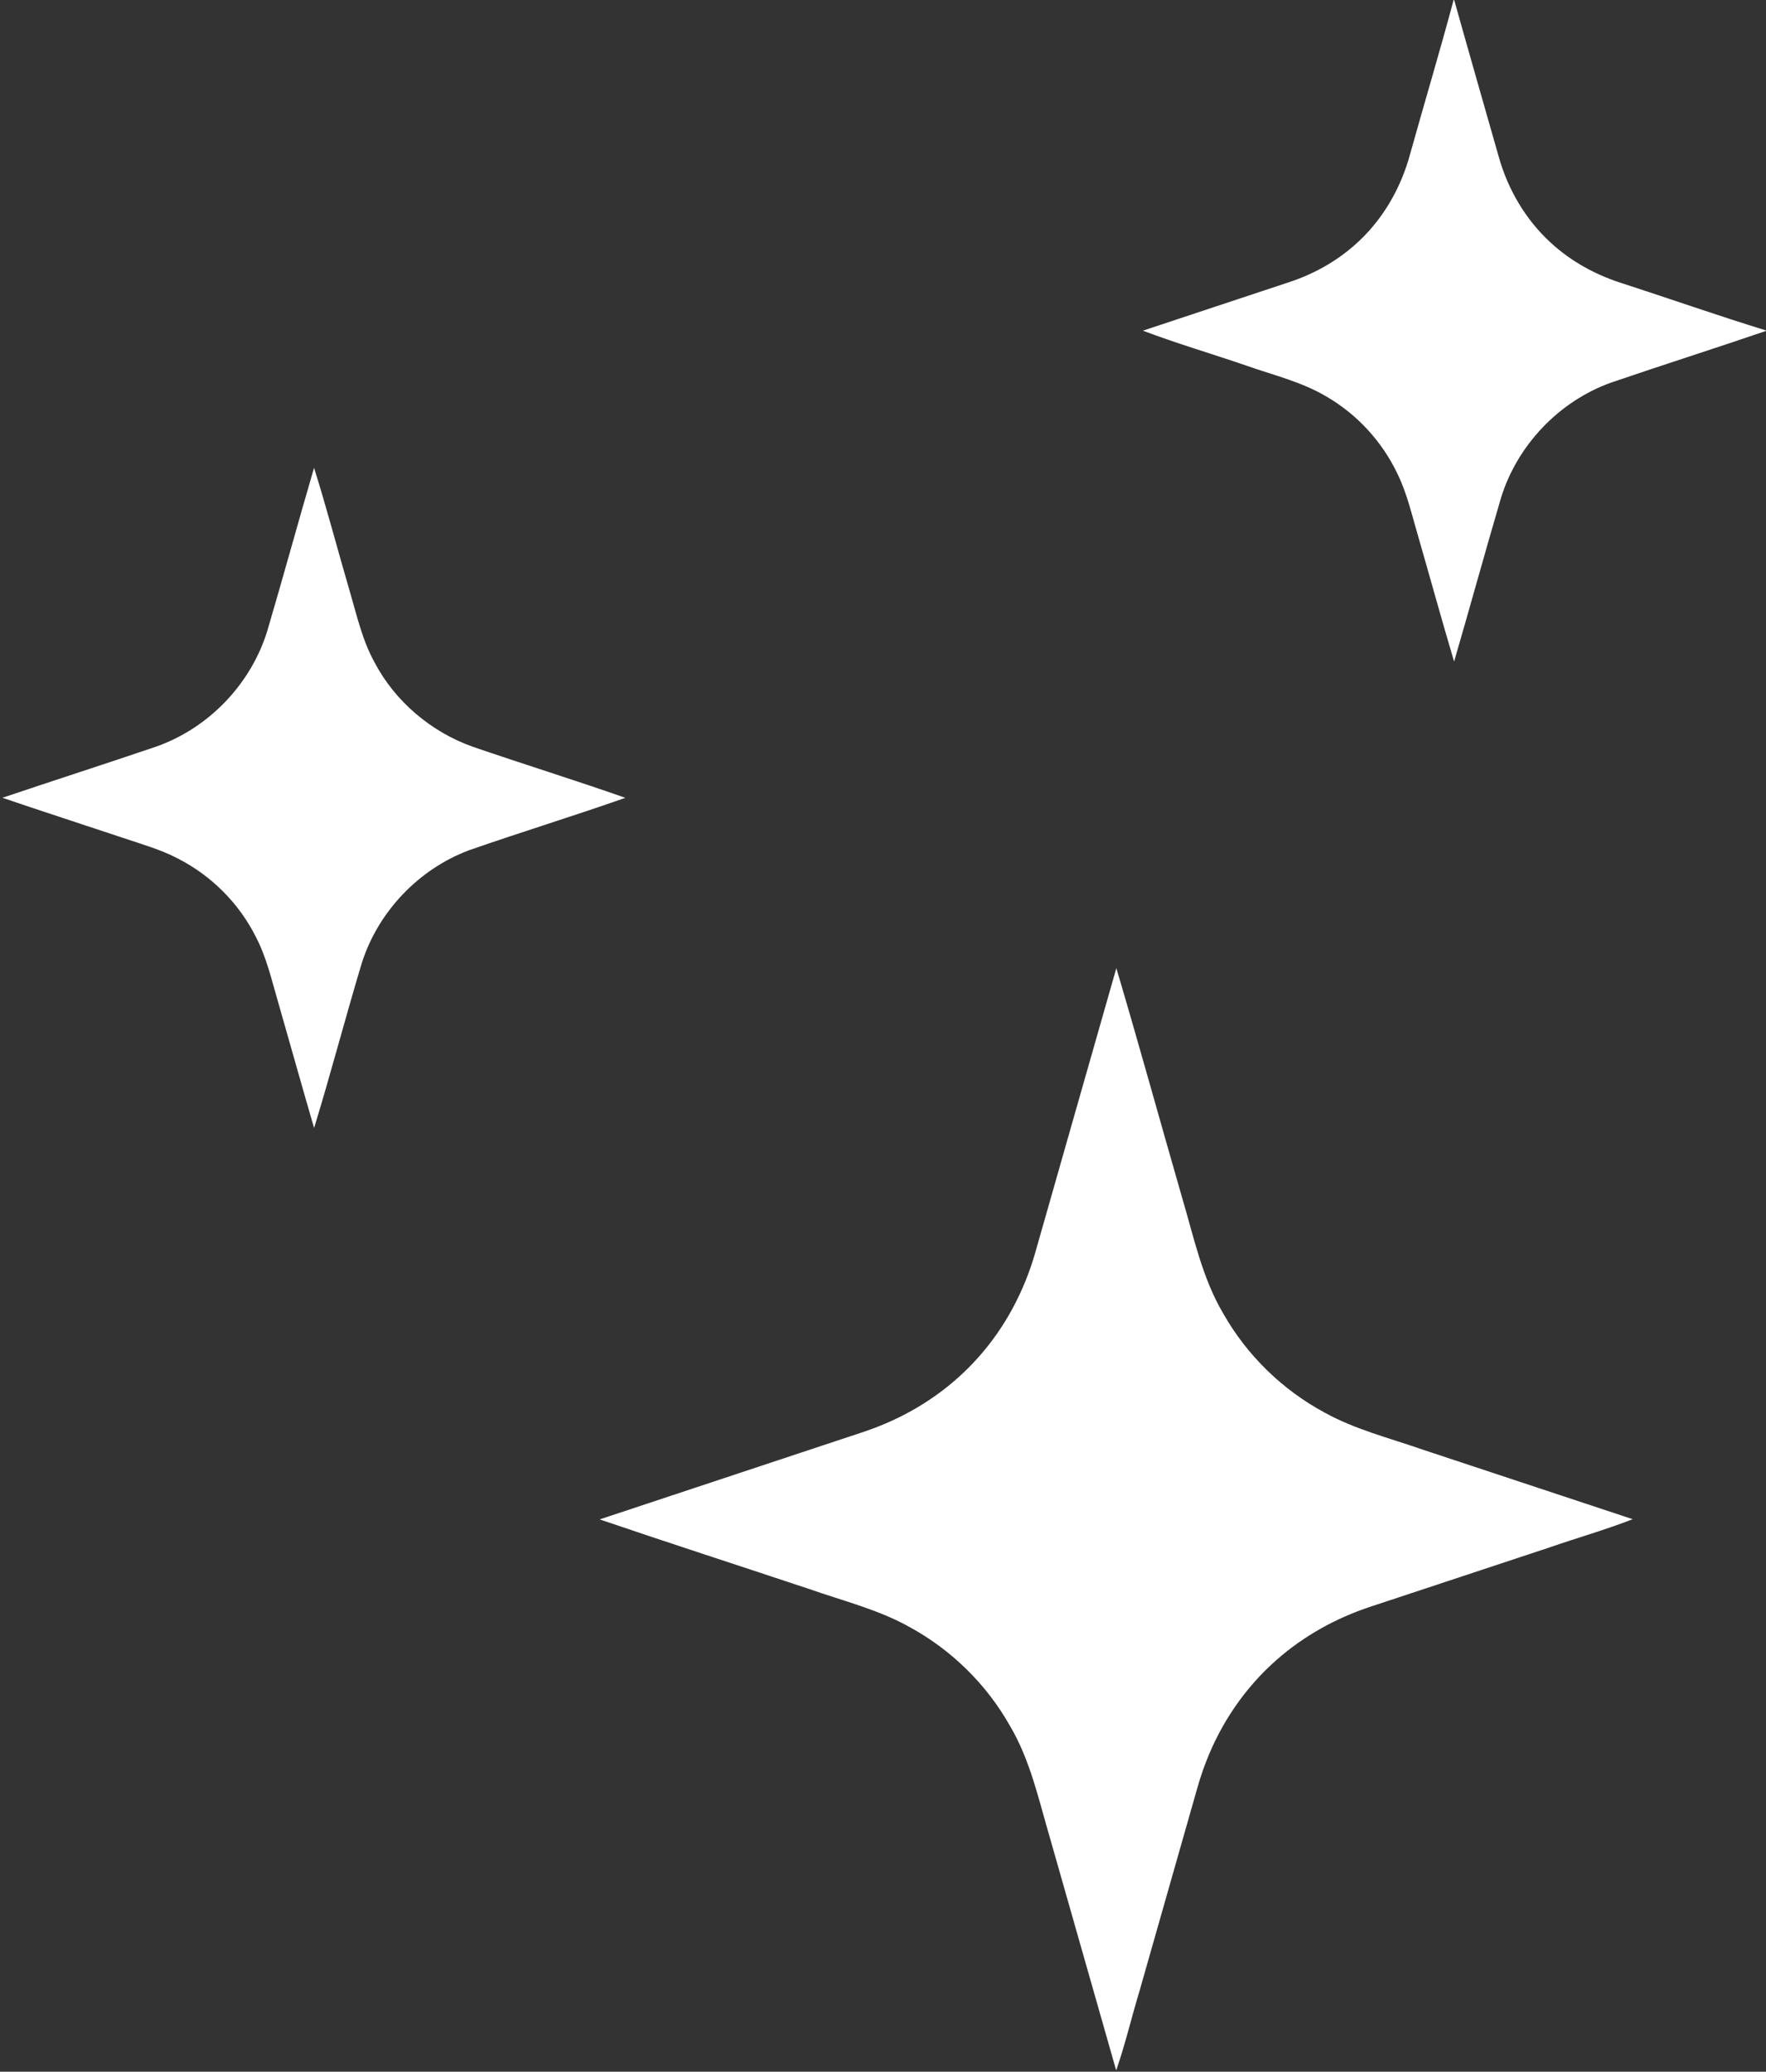
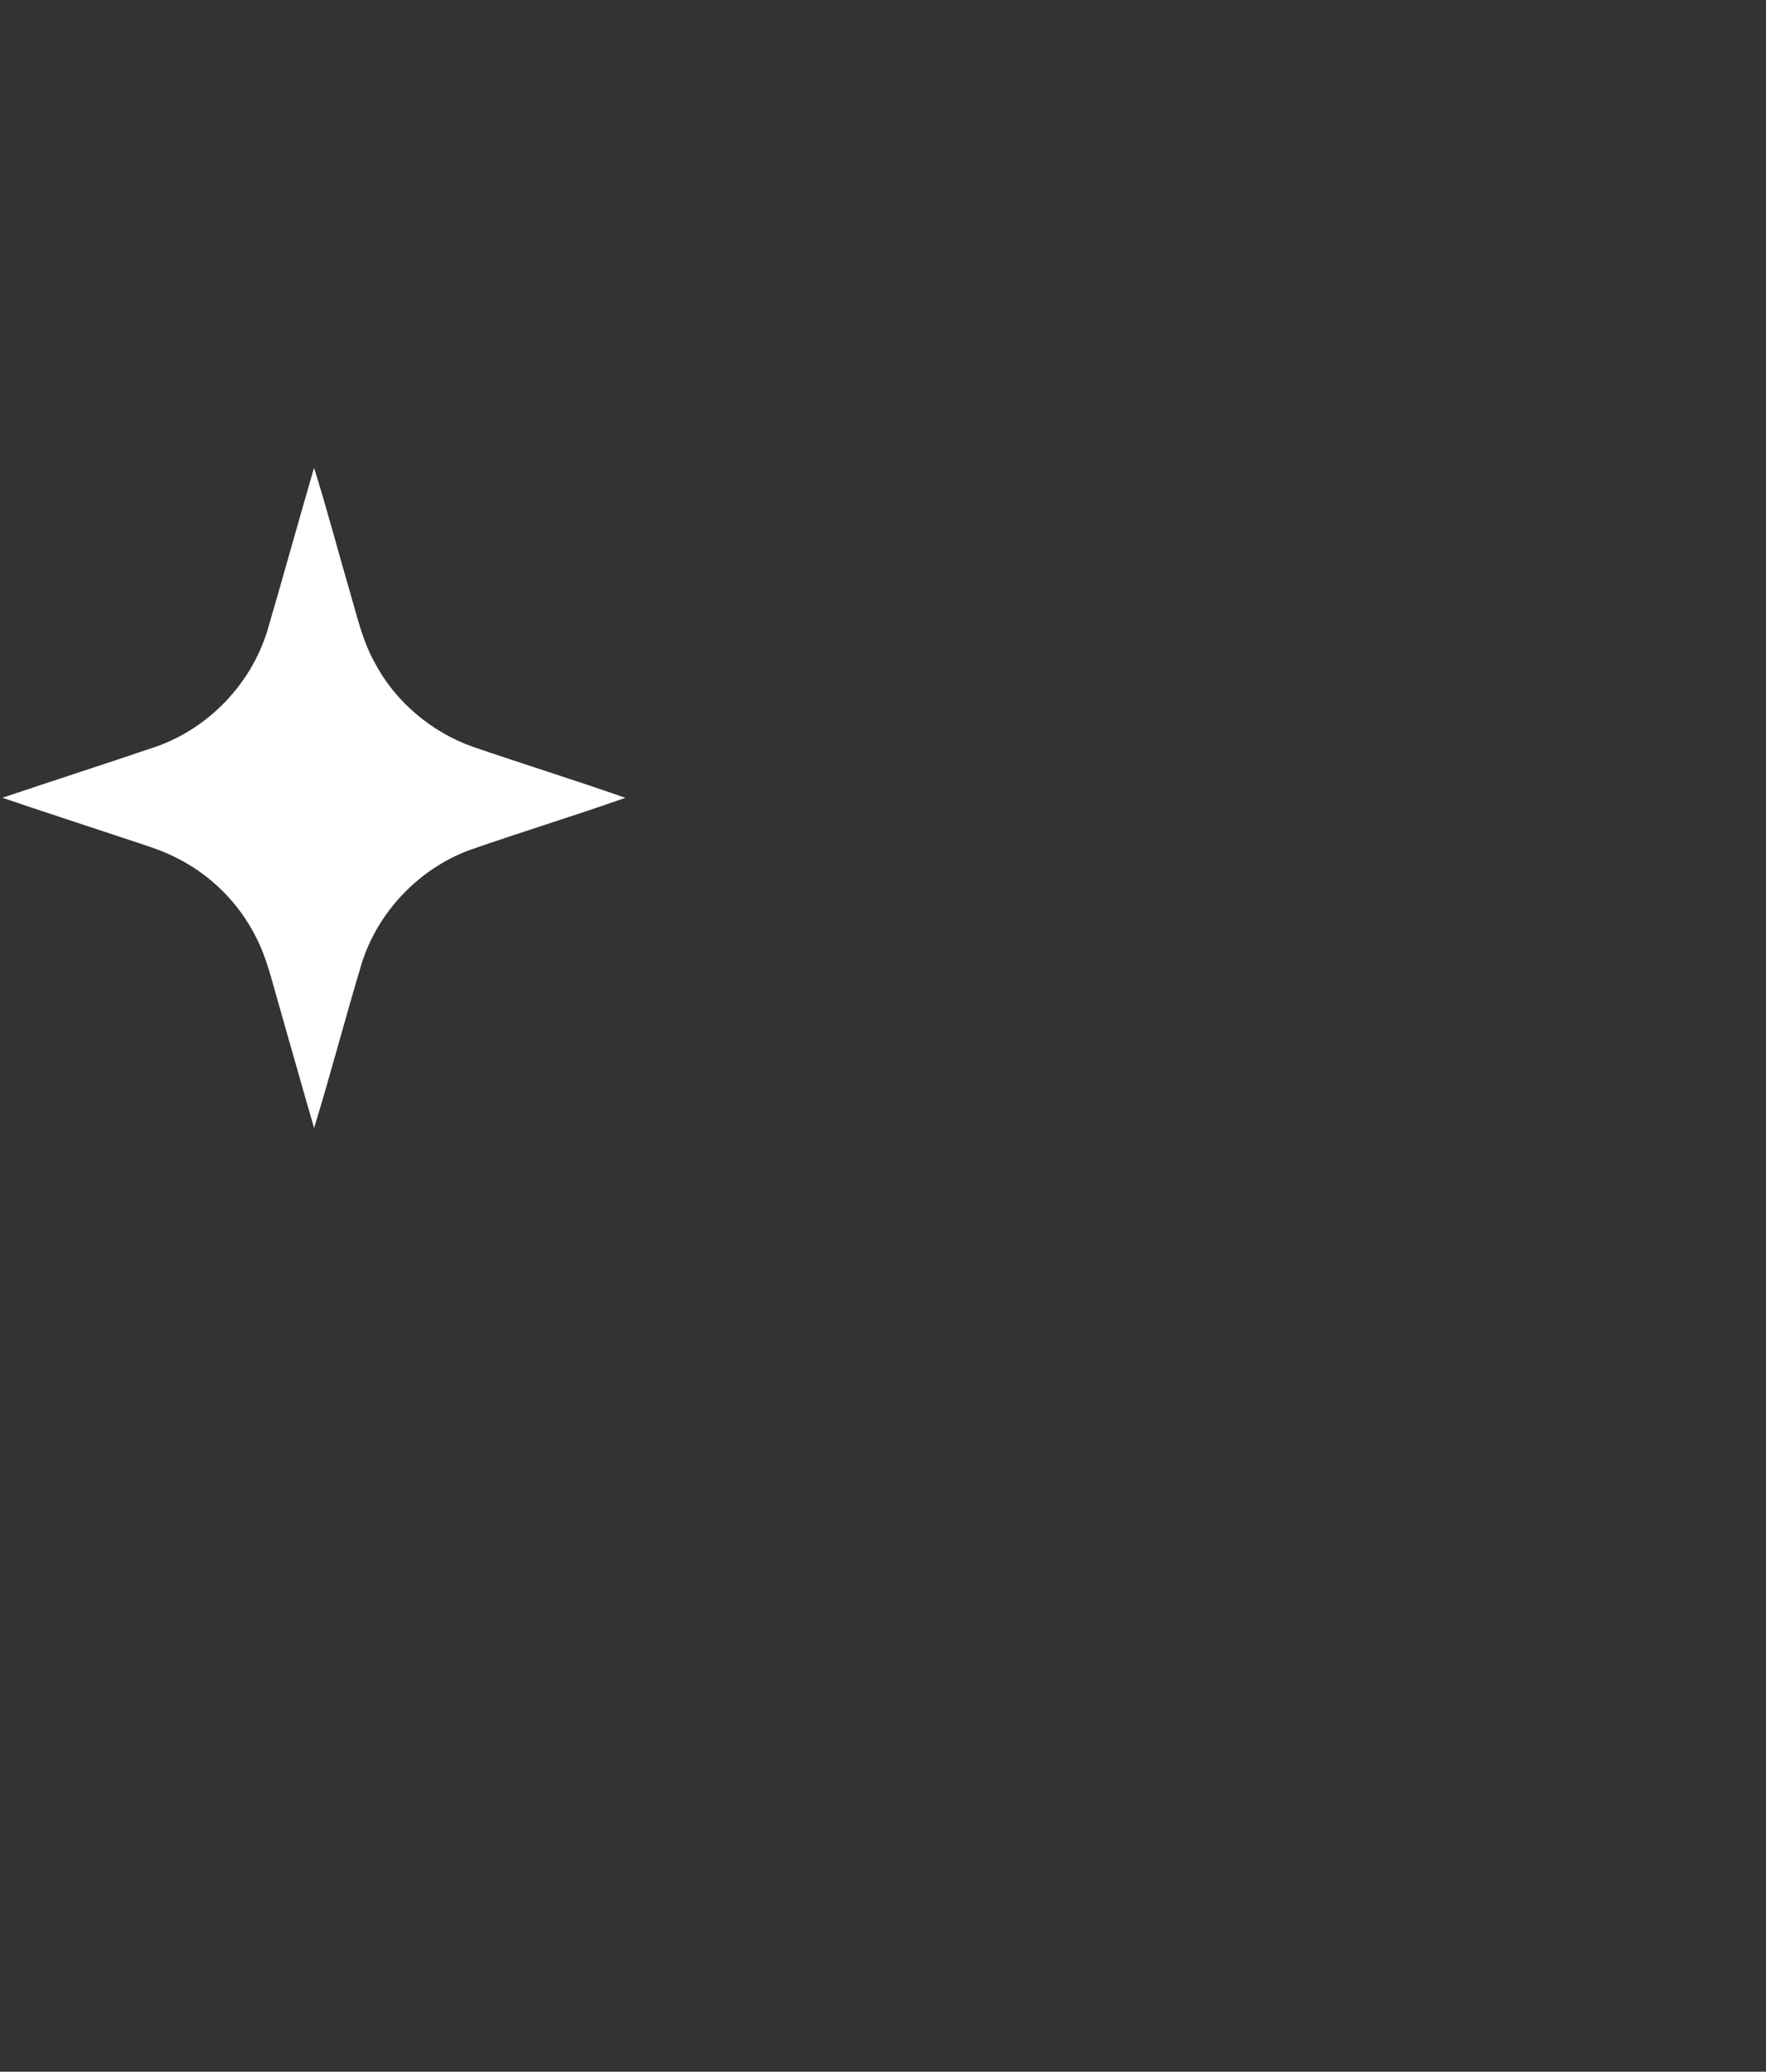
<svg xmlns="http://www.w3.org/2000/svg" width="724pt" height="849pt" viewBox="0 0 724 849">
  <rect x="0" y="0" width="724" height="849" fill="#333333" stroke="none" />
  <g id="#ffffffff">
-     <path fill="#ffffff" opacity="1.00" d=" M 595.93 0.00 L 596.17 0.00 C 602.20 21.52 608.39 43.01 614.51 64.51 C 618.26 77.73 625.48 90.03 635.63 99.34 C 644.14 107.25 654.58 112.87 665.65 116.29 C 685.11 122.61 704.44 129.40 724.00 135.41 L 724.00 135.61 C 702.97 142.81 681.76 149.51 660.72 156.71 C 639.26 164.31 621.98 182.40 615.32 204.16 C 608.77 226.44 602.63 248.83 596.13 271.12 C 591.05 254.03 586.32 236.83 581.38 219.70 C 578.82 211.07 576.86 202.18 572.86 194.06 C 566.68 181.10 556.60 170.04 544.22 162.76 C 533.96 156.53 522.15 153.79 510.95 149.83 C 496.85 144.98 482.50 140.80 468.56 135.51 C 488.52 128.85 508.51 122.29 528.48 115.64 C 538.34 112.40 547.63 107.29 555.41 100.38 C 566.55 90.64 574.29 77.33 578.11 63.09 C 583.99 42.04 590.28 21.11 595.93 0.00 Z" />
    <path fill="#ffffff" opacity="1.00" d=" M 128.75 191.72 C 134.04 208.51 138.47 225.57 143.43 242.46 C 146.31 252.26 148.54 262.39 153.53 271.40 C 161.98 287.51 176.78 299.97 193.88 306.05 C 214.66 313.17 235.65 319.68 256.37 326.95 C 235.15 334.42 213.61 340.99 192.37 348.41 C 171.71 356.11 155.07 373.54 148.36 394.55 C 141.57 417.04 135.66 439.79 128.77 462.25 C 123.78 445.16 119.00 428.02 114.09 410.92 C 111.42 401.84 109.34 392.48 104.94 384.03 C 98.08 370.29 86.73 358.89 73.06 351.90 C 65.96 348.14 58.18 345.99 50.61 343.42 C 34.07 337.91 17.49 332.55 0.99 326.93 C 21.96 319.85 43.04 313.10 64.00 305.97 C 85.56 298.41 102.92 280.29 109.61 258.45 C 116.15 236.25 122.25 213.93 128.75 191.72 Z" />
-     <path fill="#ffffff" opacity="1.00" d=" M 457.66 396.76 C 466.93 427.92 475.53 459.30 484.55 490.54 C 489.38 506.75 492.81 523.67 501.55 538.38 C 511.22 555.44 525.81 569.61 543.07 578.89 C 555.61 585.84 569.63 589.29 583.08 594.00 C 611.84 603.53 640.60 613.03 669.35 622.57 C 658.13 626.94 646.50 630.23 635.13 634.18 C 610.60 642.29 586.08 650.40 561.56 658.52 C 547.55 663.18 534.38 670.49 523.30 680.28 C 510.39 691.61 500.47 706.21 494.35 722.23 C 491.79 728.75 490.10 735.55 488.14 742.26 C 481.14 766.87 474.12 791.47 467.11 816.08 C 463.86 826.85 461.28 837.84 457.60 848.46 C 448.56 816.83 439.57 785.18 430.55 753.54 C 425.88 737.77 422.45 721.34 413.93 707.05 C 404.39 690.19 390.04 676.13 373.05 666.85 C 360.14 659.59 345.66 656.06 331.78 651.19 C 303.15 641.65 274.42 632.38 245.85 622.65 C 278.30 611.90 310.74 601.14 343.19 590.38 C 349.91 588.10 356.75 586.11 363.28 583.26 C 377.67 577.11 390.79 567.88 401.17 556.14 C 412.03 543.97 419.84 529.21 424.35 513.56 C 435.47 474.63 446.51 435.68 457.66 396.76 Z" />
  </g>
</svg>